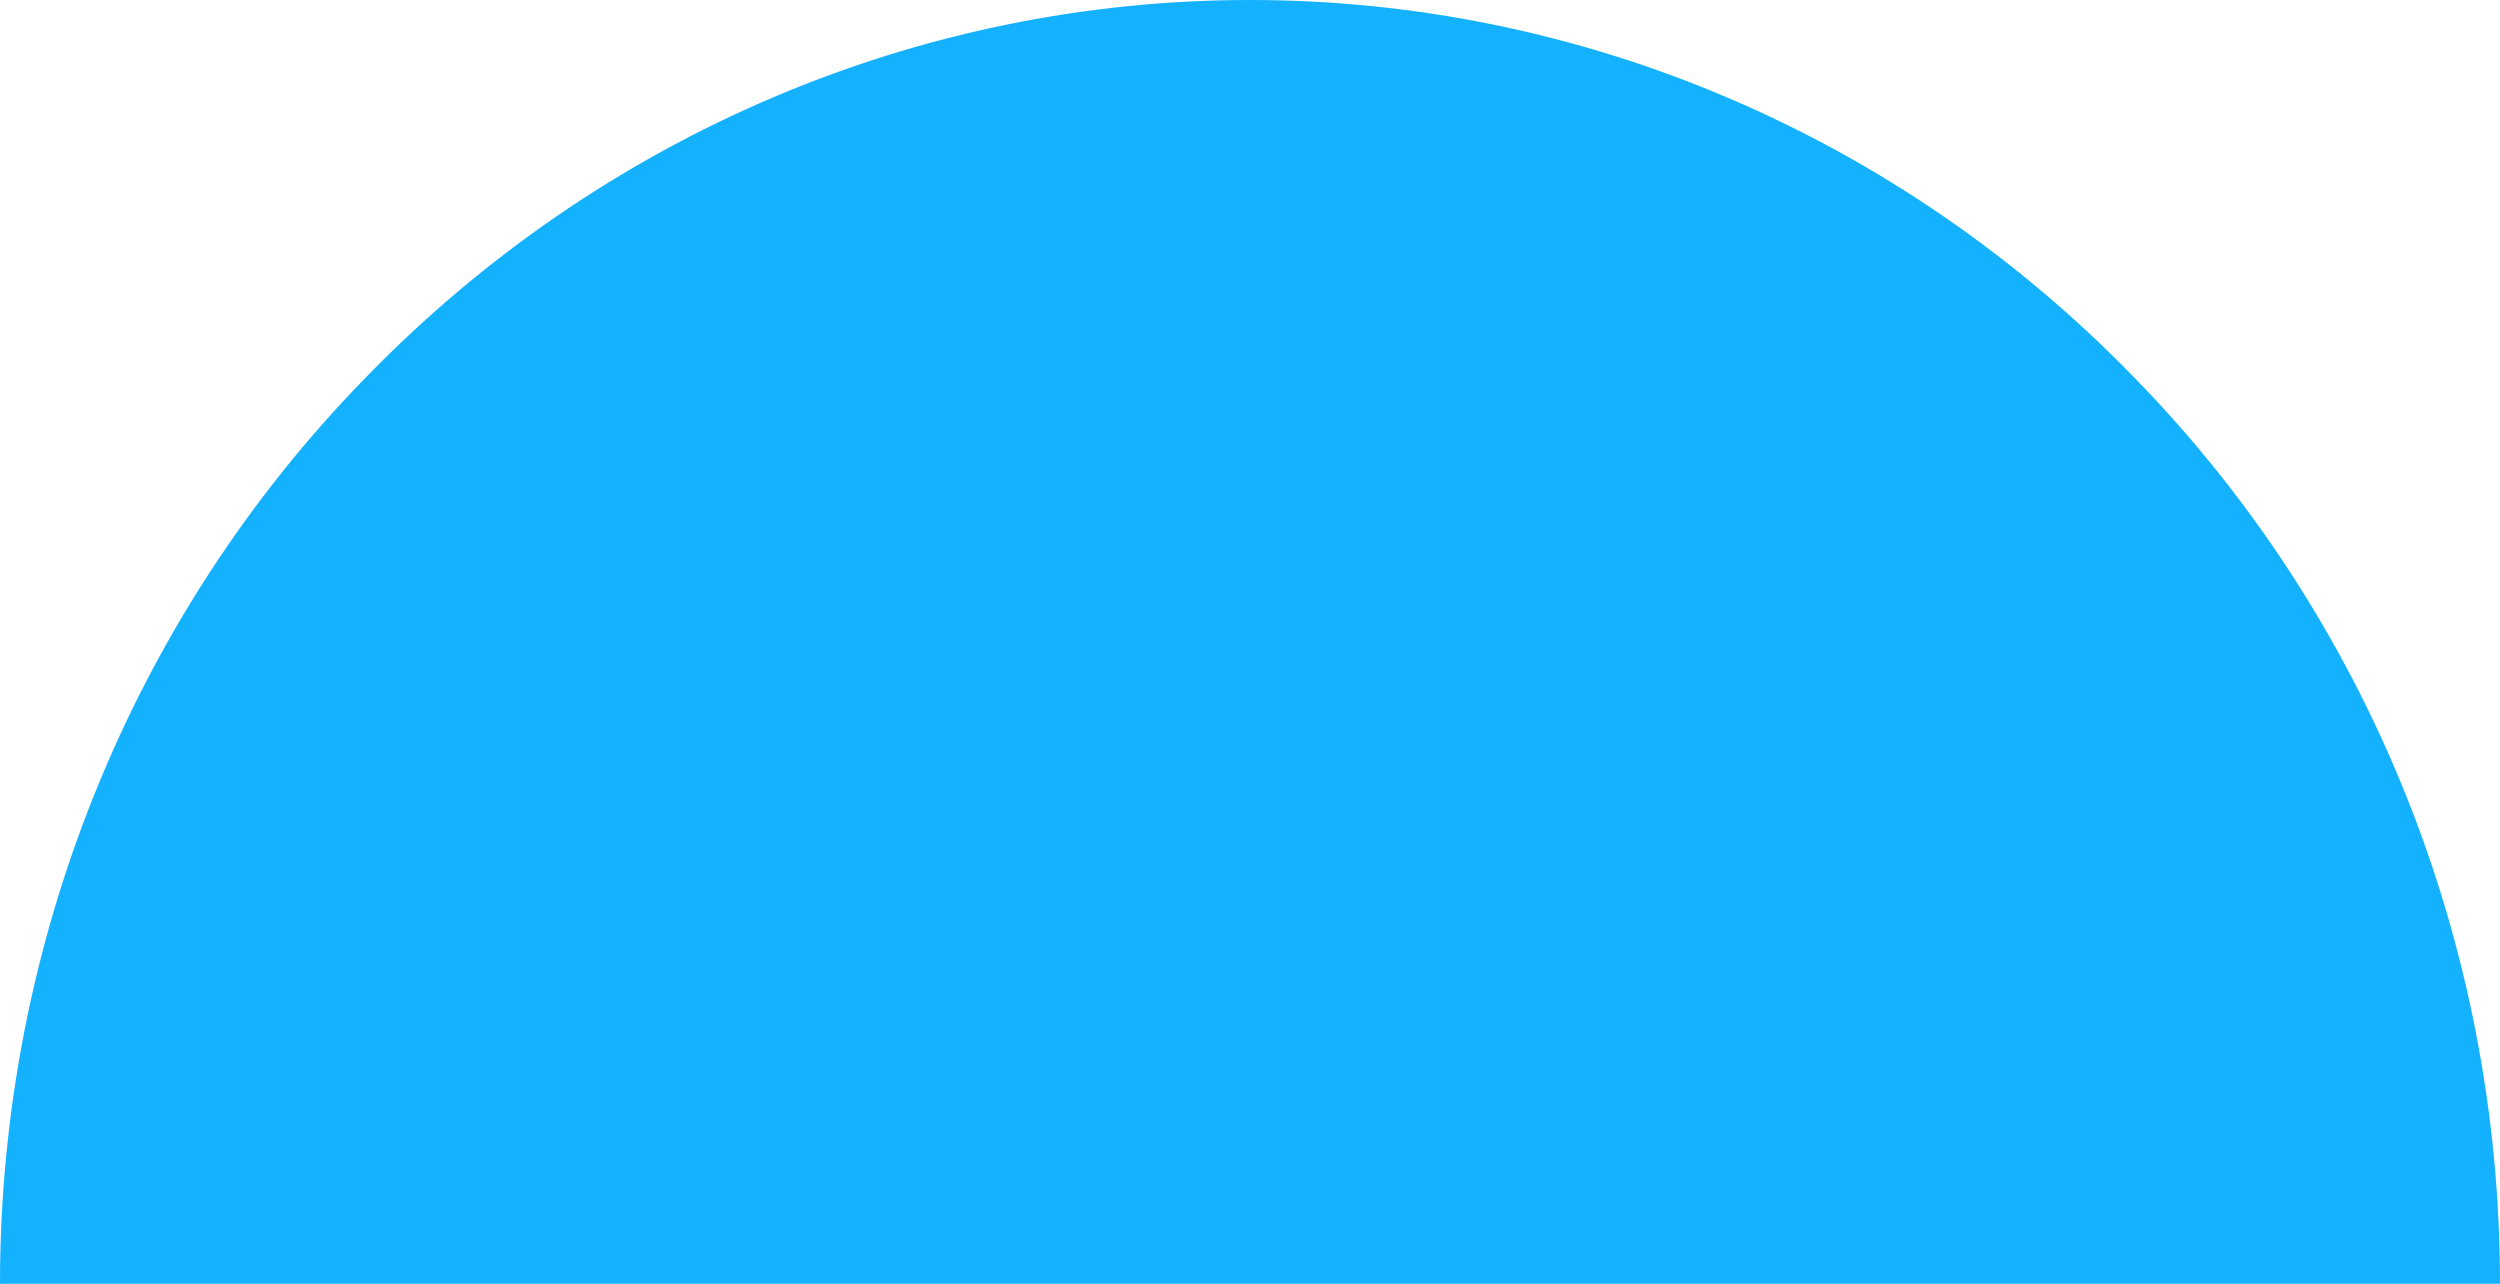
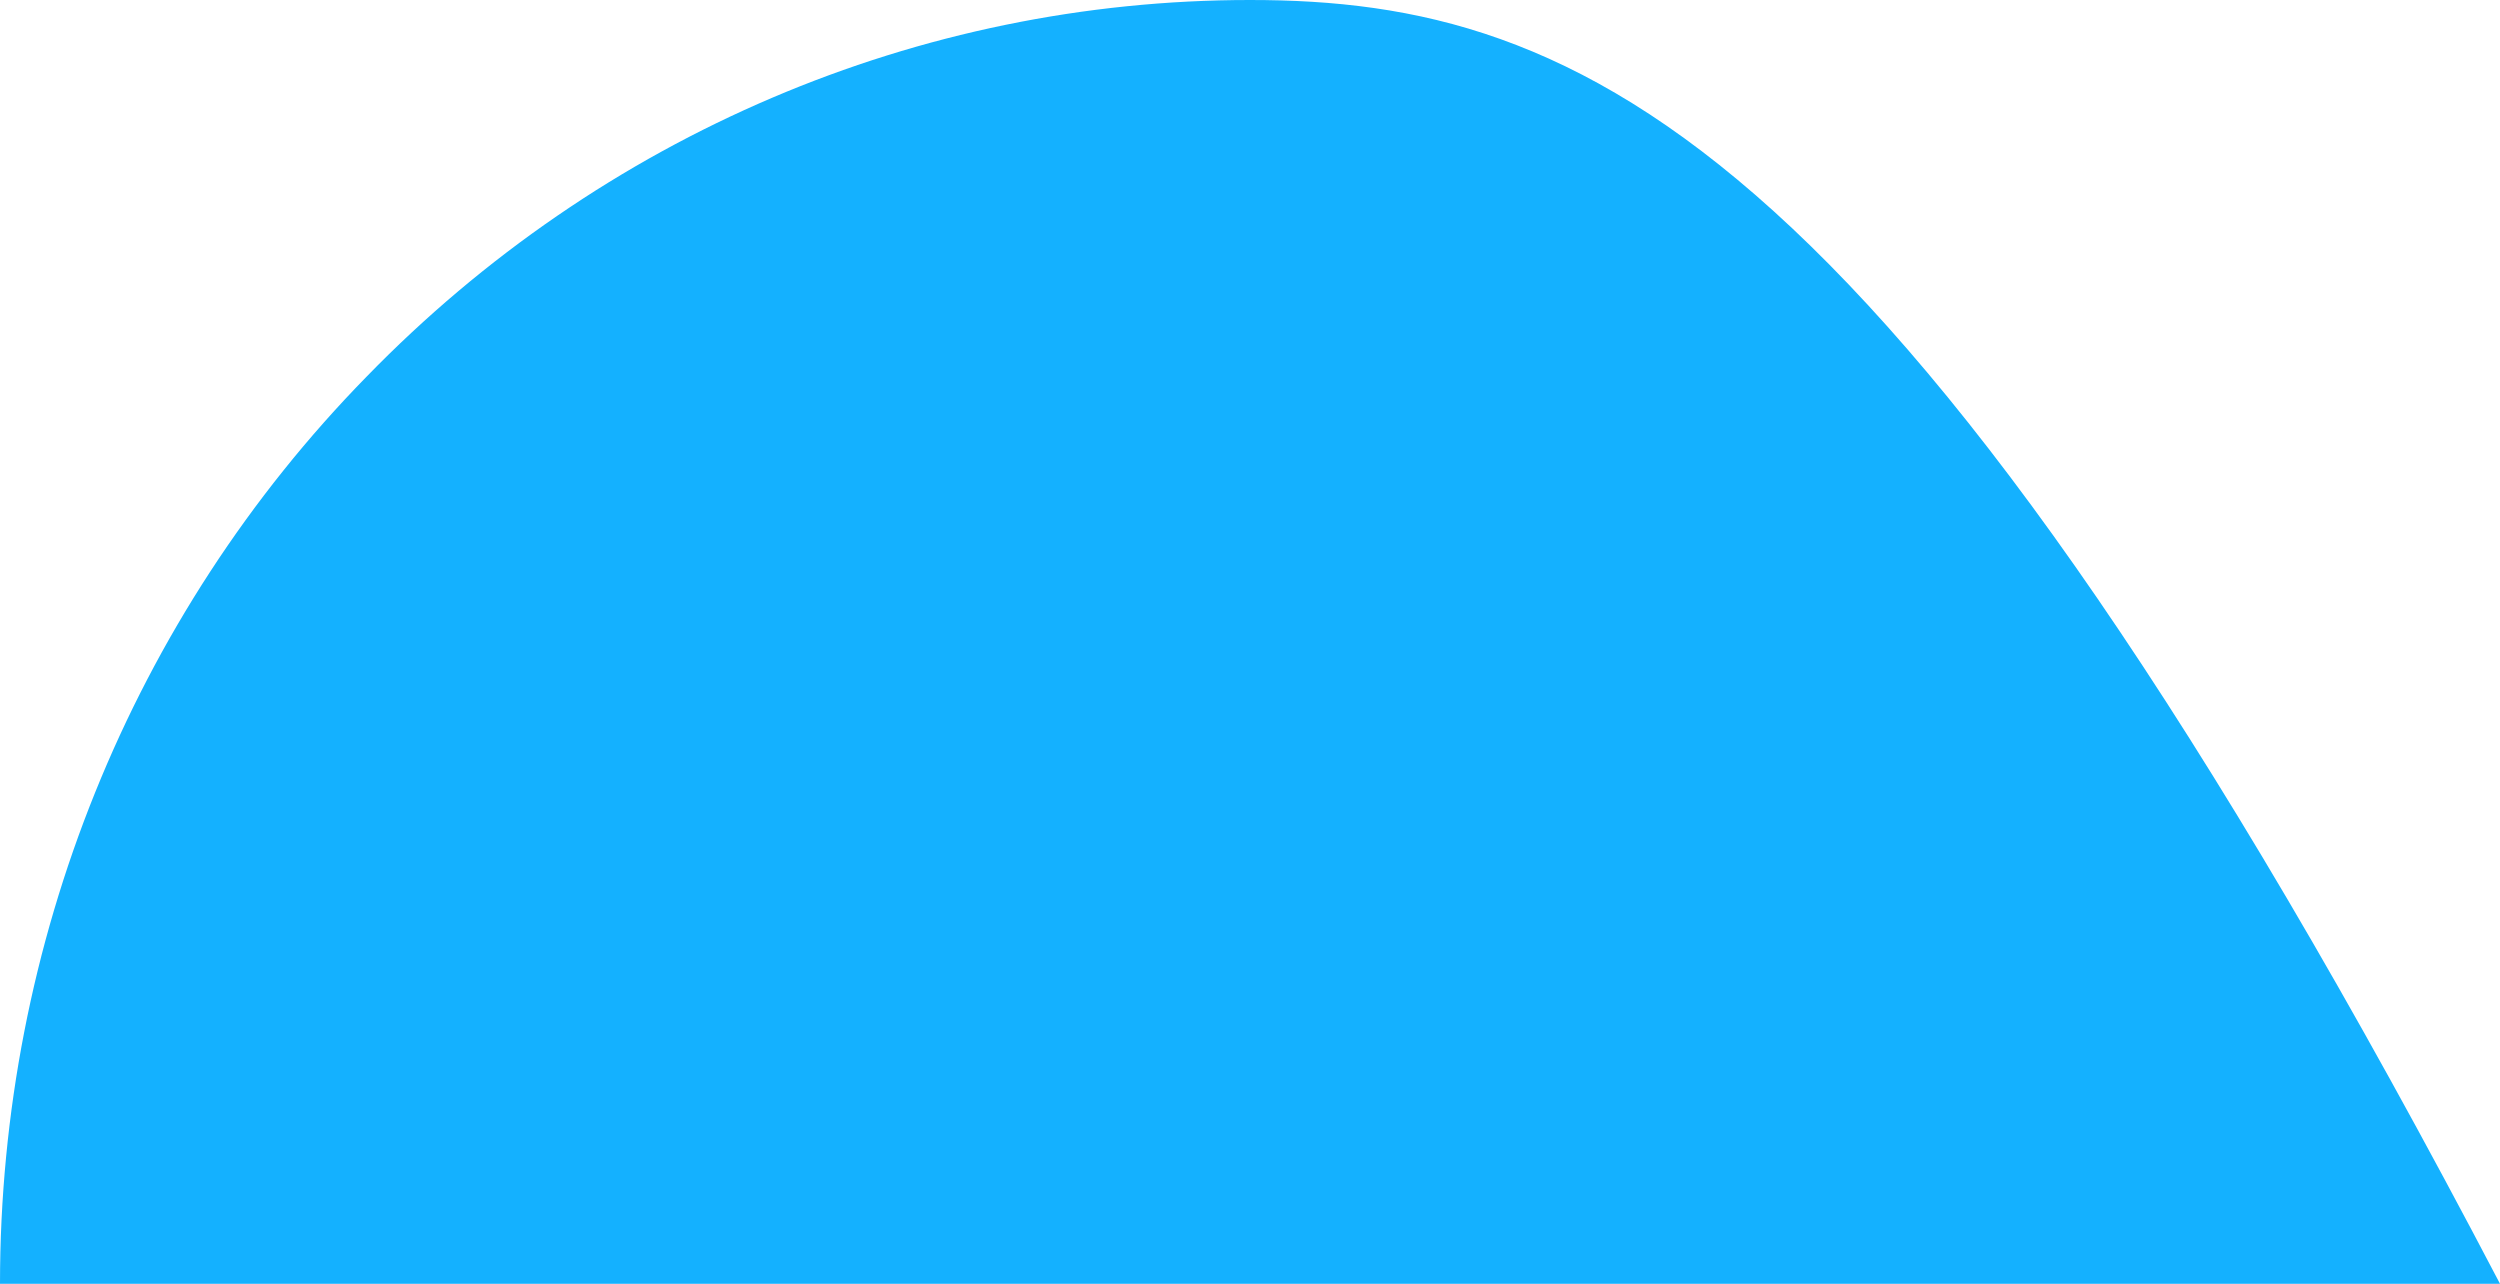
<svg xmlns="http://www.w3.org/2000/svg" id="Layer_1" x="0px" y="0px" viewBox="0 0 148 76" style="enable-background:new 0 0 148 76;" xml:space="preserve">
  <style type="text/css"> .st0{fill:#14B1FF;} </style>
-   <path class="st0" d="M148,76c0-20.2-7.8-39.5-21.7-53.7C112.4,8,93.6,0,74,0S35.6,8,21.7,22.3C7.8,36.5,0,55.8,0,76h74H148z" />
+   <path class="st0" d="M148,76C112.4,8,93.6,0,74,0S35.6,8,21.7,22.3C7.8,36.5,0,55.8,0,76h74H148z" />
</svg>